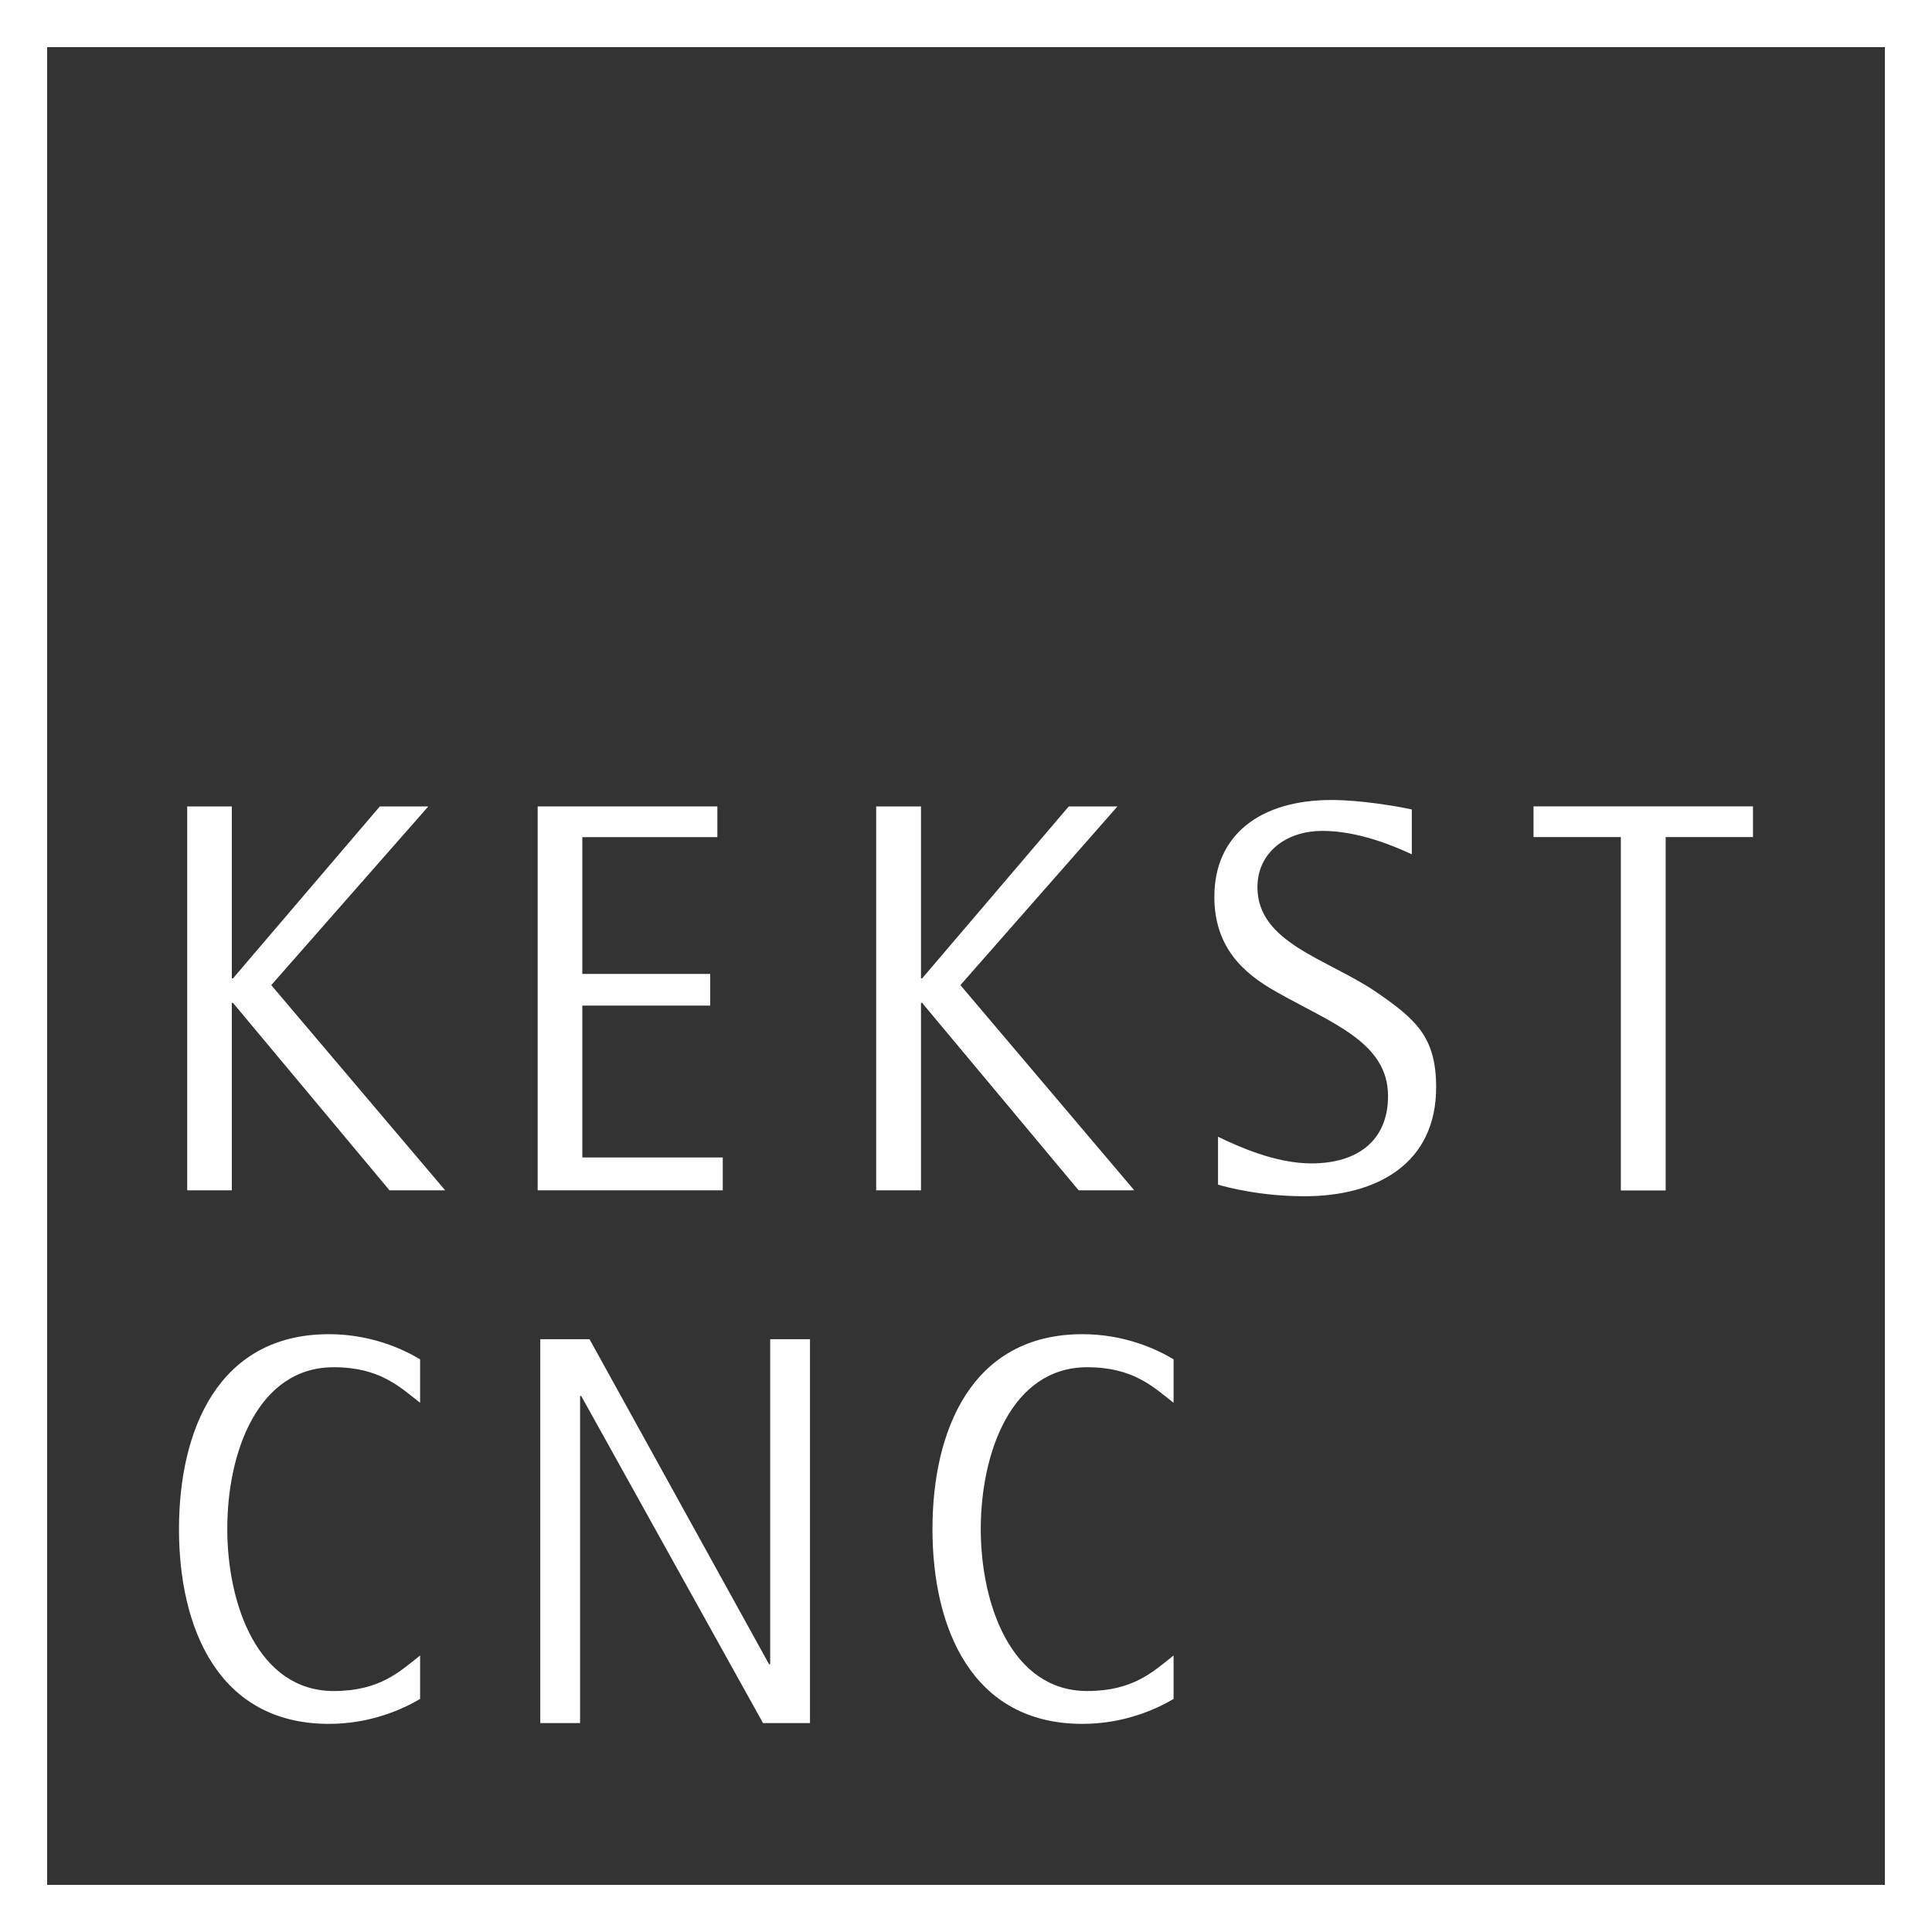
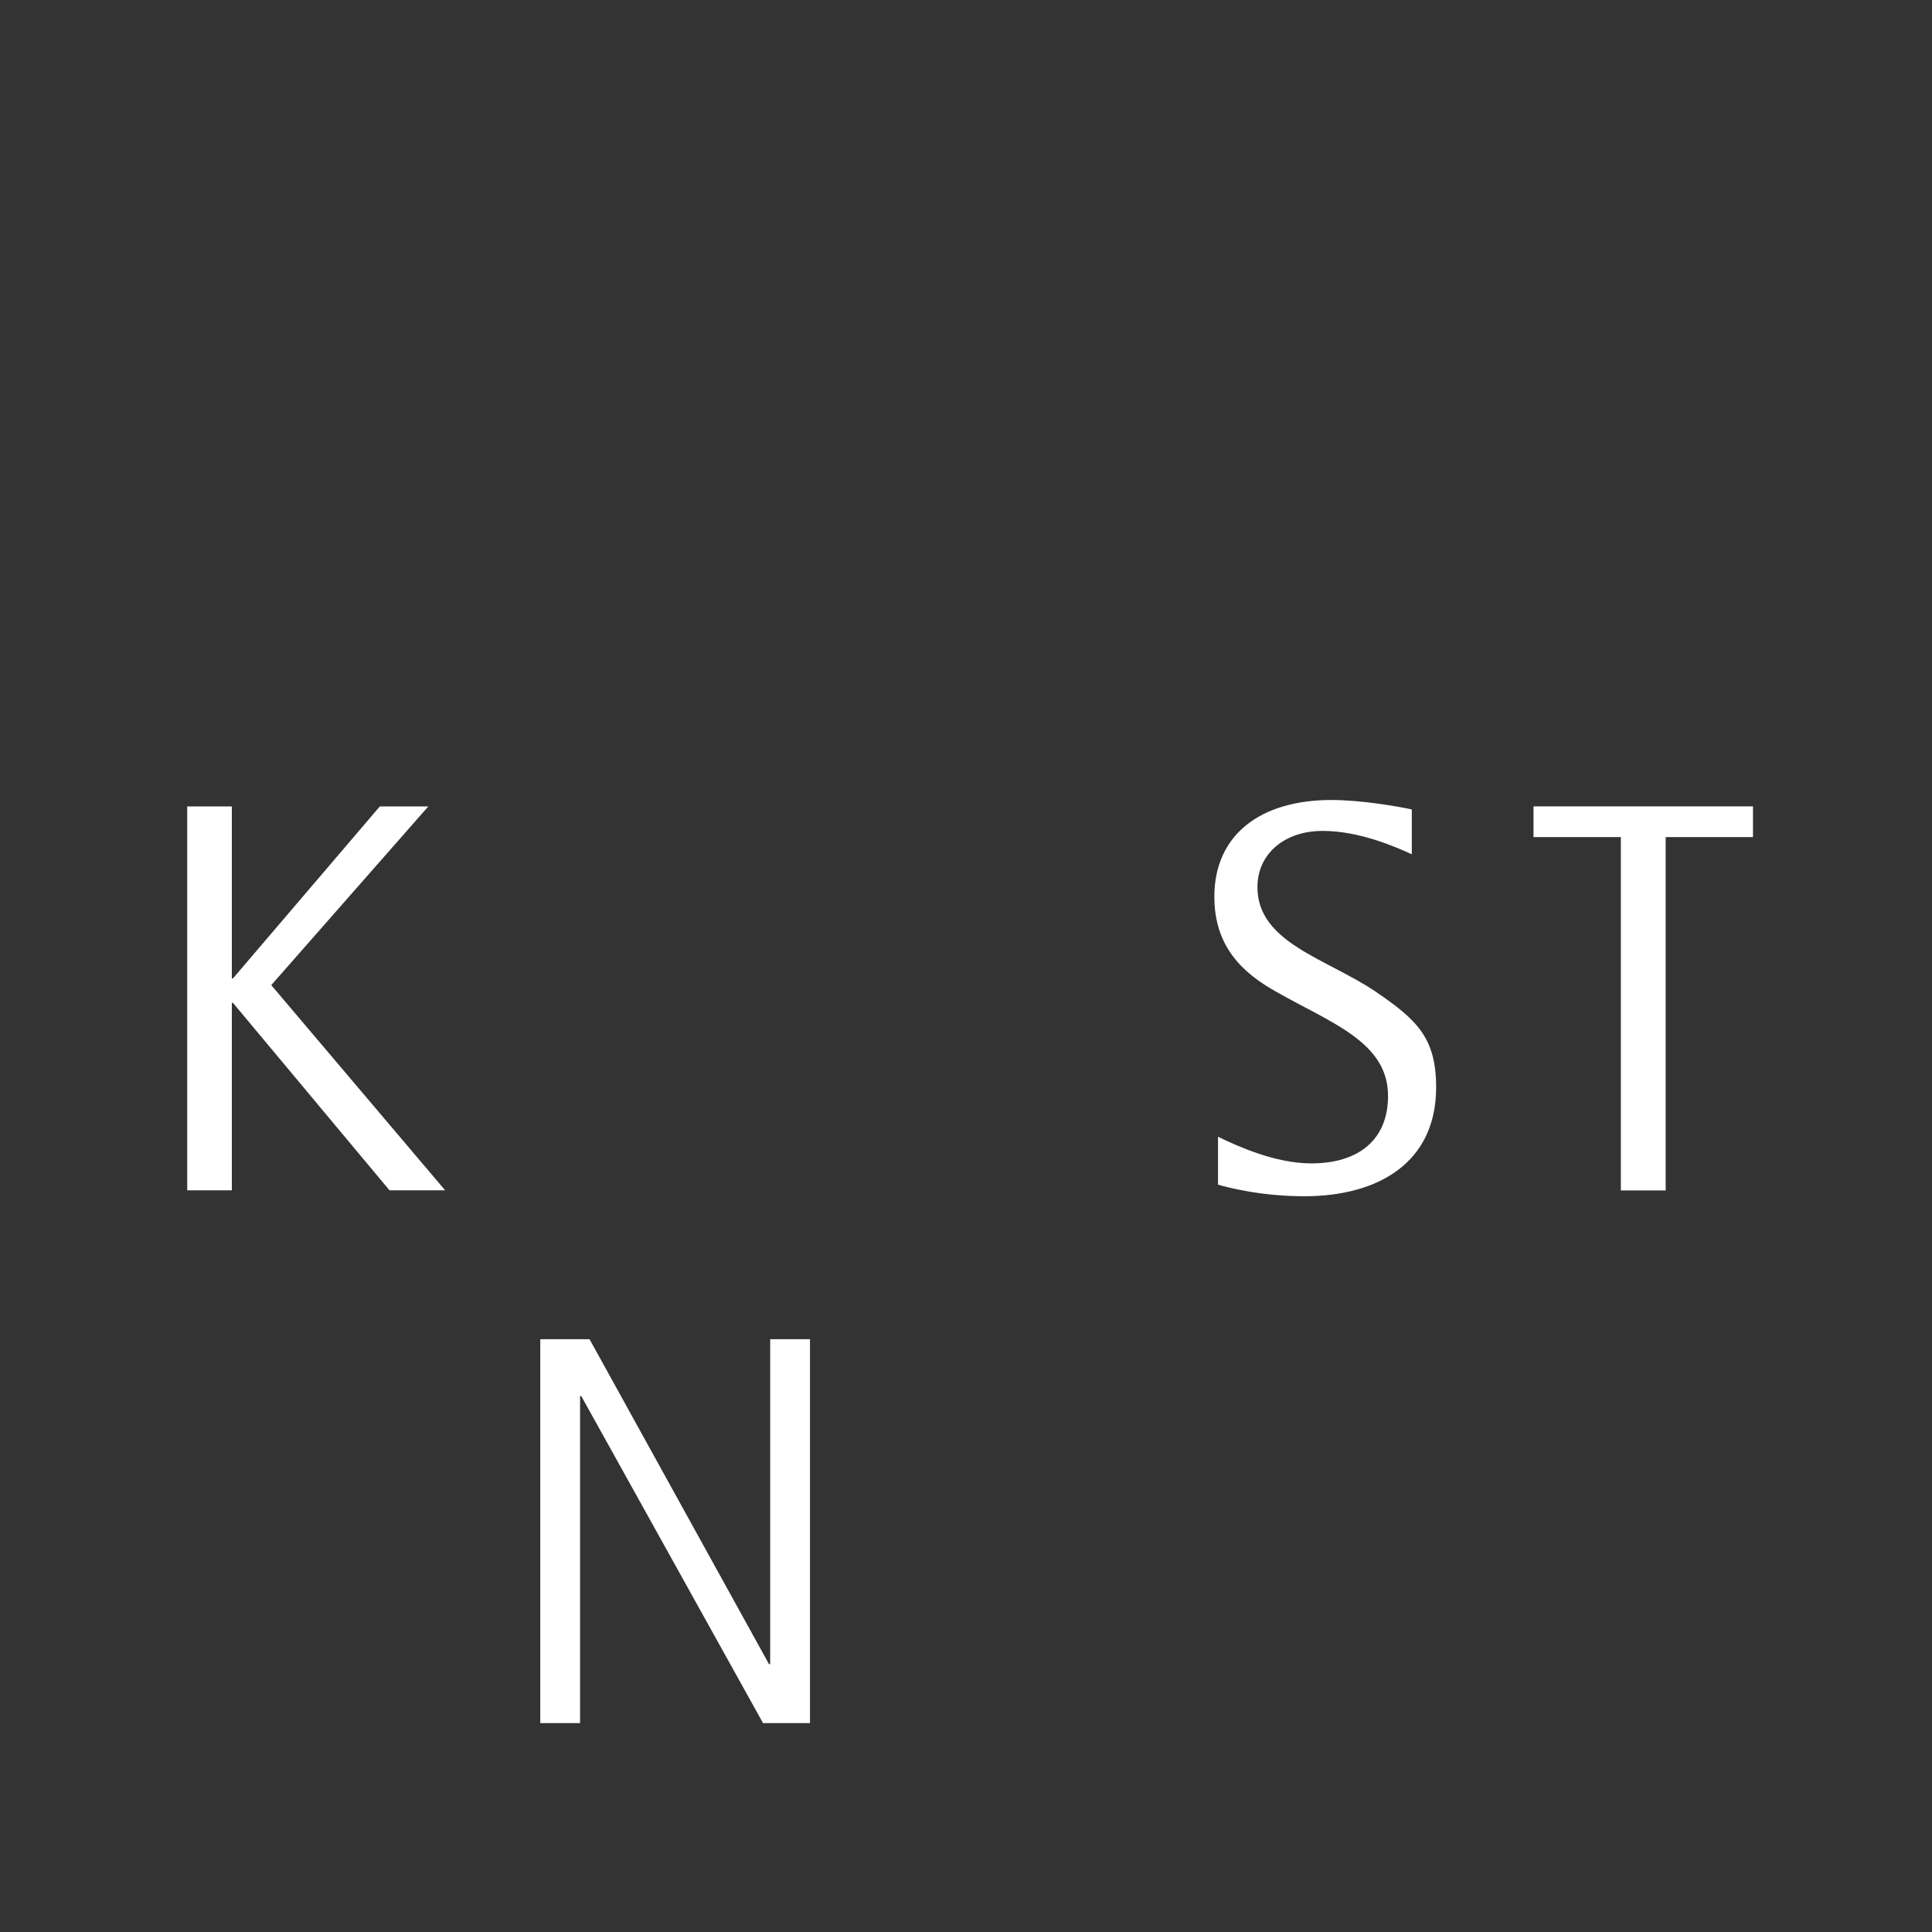
<svg xmlns="http://www.w3.org/2000/svg" id="Layer_1" viewBox="0 0 1000 1000">
  <rect x="0" y="0" width="1000" height="1000" fill="#333333" stroke="none" />
  <style>.st0{fill:#fff}</style>
  <g id="Symbols">
    <g id="Photo-page-header-desktop-Menu" transform="translate(-50 -19)">
      <g id="Group-17" transform="translate(51 20)">
-         <path class="st0" d="M999 999H-1V-1H999V999zM23.4 974.6h951.2V23.4H23.4v951.2z" id="Stroke-1" />
        <path class="st0" d="M95.9 416.4H119v89h.6l76-89h25.1l-81.3 92.5 90 106.2h-28.8l-81-97h-.6v97H95.9z" id="Fill-3" />
-         <path class="st0" d="M277.3 416.4h93v15.9h-69.9v70.8h66.2v16.4h-66.2v78.6h72.7v17h-95.8z" id="Fill-4" />
-         <path class="st0" d="M452.5 416.4h23.2v89h.6l75.9-89h25.2l-81.3 92.5 90 106.2h-28.8l-81-97h-.6v97h-23.2z" id="Fill-5" />
        <g id="Group-16" transform="translate(6.545 32.873)">
          <path class="st0" d="M723.2 408.3c-8.7-4-27.4-12.1-46.1-12.1-20.1 0-33.8 12.1-33.8 29.1 0 28.8 35.7 36.9 61.2 54.1 21 14.4 31.3 23.6 31.3 49.5 0 39.2-30.2 56.4-68.2 56.4-22.6 0-39.9-4.6-44.7-6v-24.8c10.1 4.9 29.6 13.8 48.3 13.8 24.3 0 39.7-12.1 39.7-34.9 0-27.9-29.3-37.7-57.8-53.9-17-9.5-32.1-23-32.1-49.2 0-32 23.7-50.1 60.6-50.1 15.1 0 33.8 3.2 41.6 4.9v23.2z" id="Fill-6" />
          <path class="st0" d="M831.4 399.4h-45.2v-15.9h113.6v15.9h-45.2v182.9h-23.2z" id="Fill-8" />
          <path class="st0" d="M272.1 659.3h25.5l92.9 168.2h.6V659.3h20.6V858h-24.3l-94.1-169.3h-.6V858h-20.6z" id="Fill-10" />
-           <path class="st0" d="M555.2 673.8c24 0 34.4 10.4 44.7 18.4v-22.5c-9.2-5.5-25.7-13-47.2-13-57.4 0-77.6 49.9-77.6 100.8v.2c0 50.8 20.2 100.7 77.6 100.7 21.5 0 38-7.5 47.2-12.9V823c-10.3 8.1-20.7 18.4-44.7 18.4-39.3 0-55.1-45-55.1-83.8 0-39.6 15.9-83.8 55.1-83.8" id="Fill-12" />
-           <path class="st0" d="M165.2 673.8c24 0 34.4 10.4 44.7 18.4v-22.5c-9.2-5.5-25.7-13-47.2-13-57.4 0-77.6 49.9-77.6 100.8v.2c0 50.8 20.2 100.7 77.6 100.7 21.5 0 38-7.5 47.2-12.9V823c-10.3 8.1-20.7 18.4-44.7 18.4-39.3 0-55.1-45-55.1-83.8-.1-39.6 15.8-83.8 55.1-83.8" id="Fill-14" />
        </g>
      </g>
    </g>
  </g>
</svg>